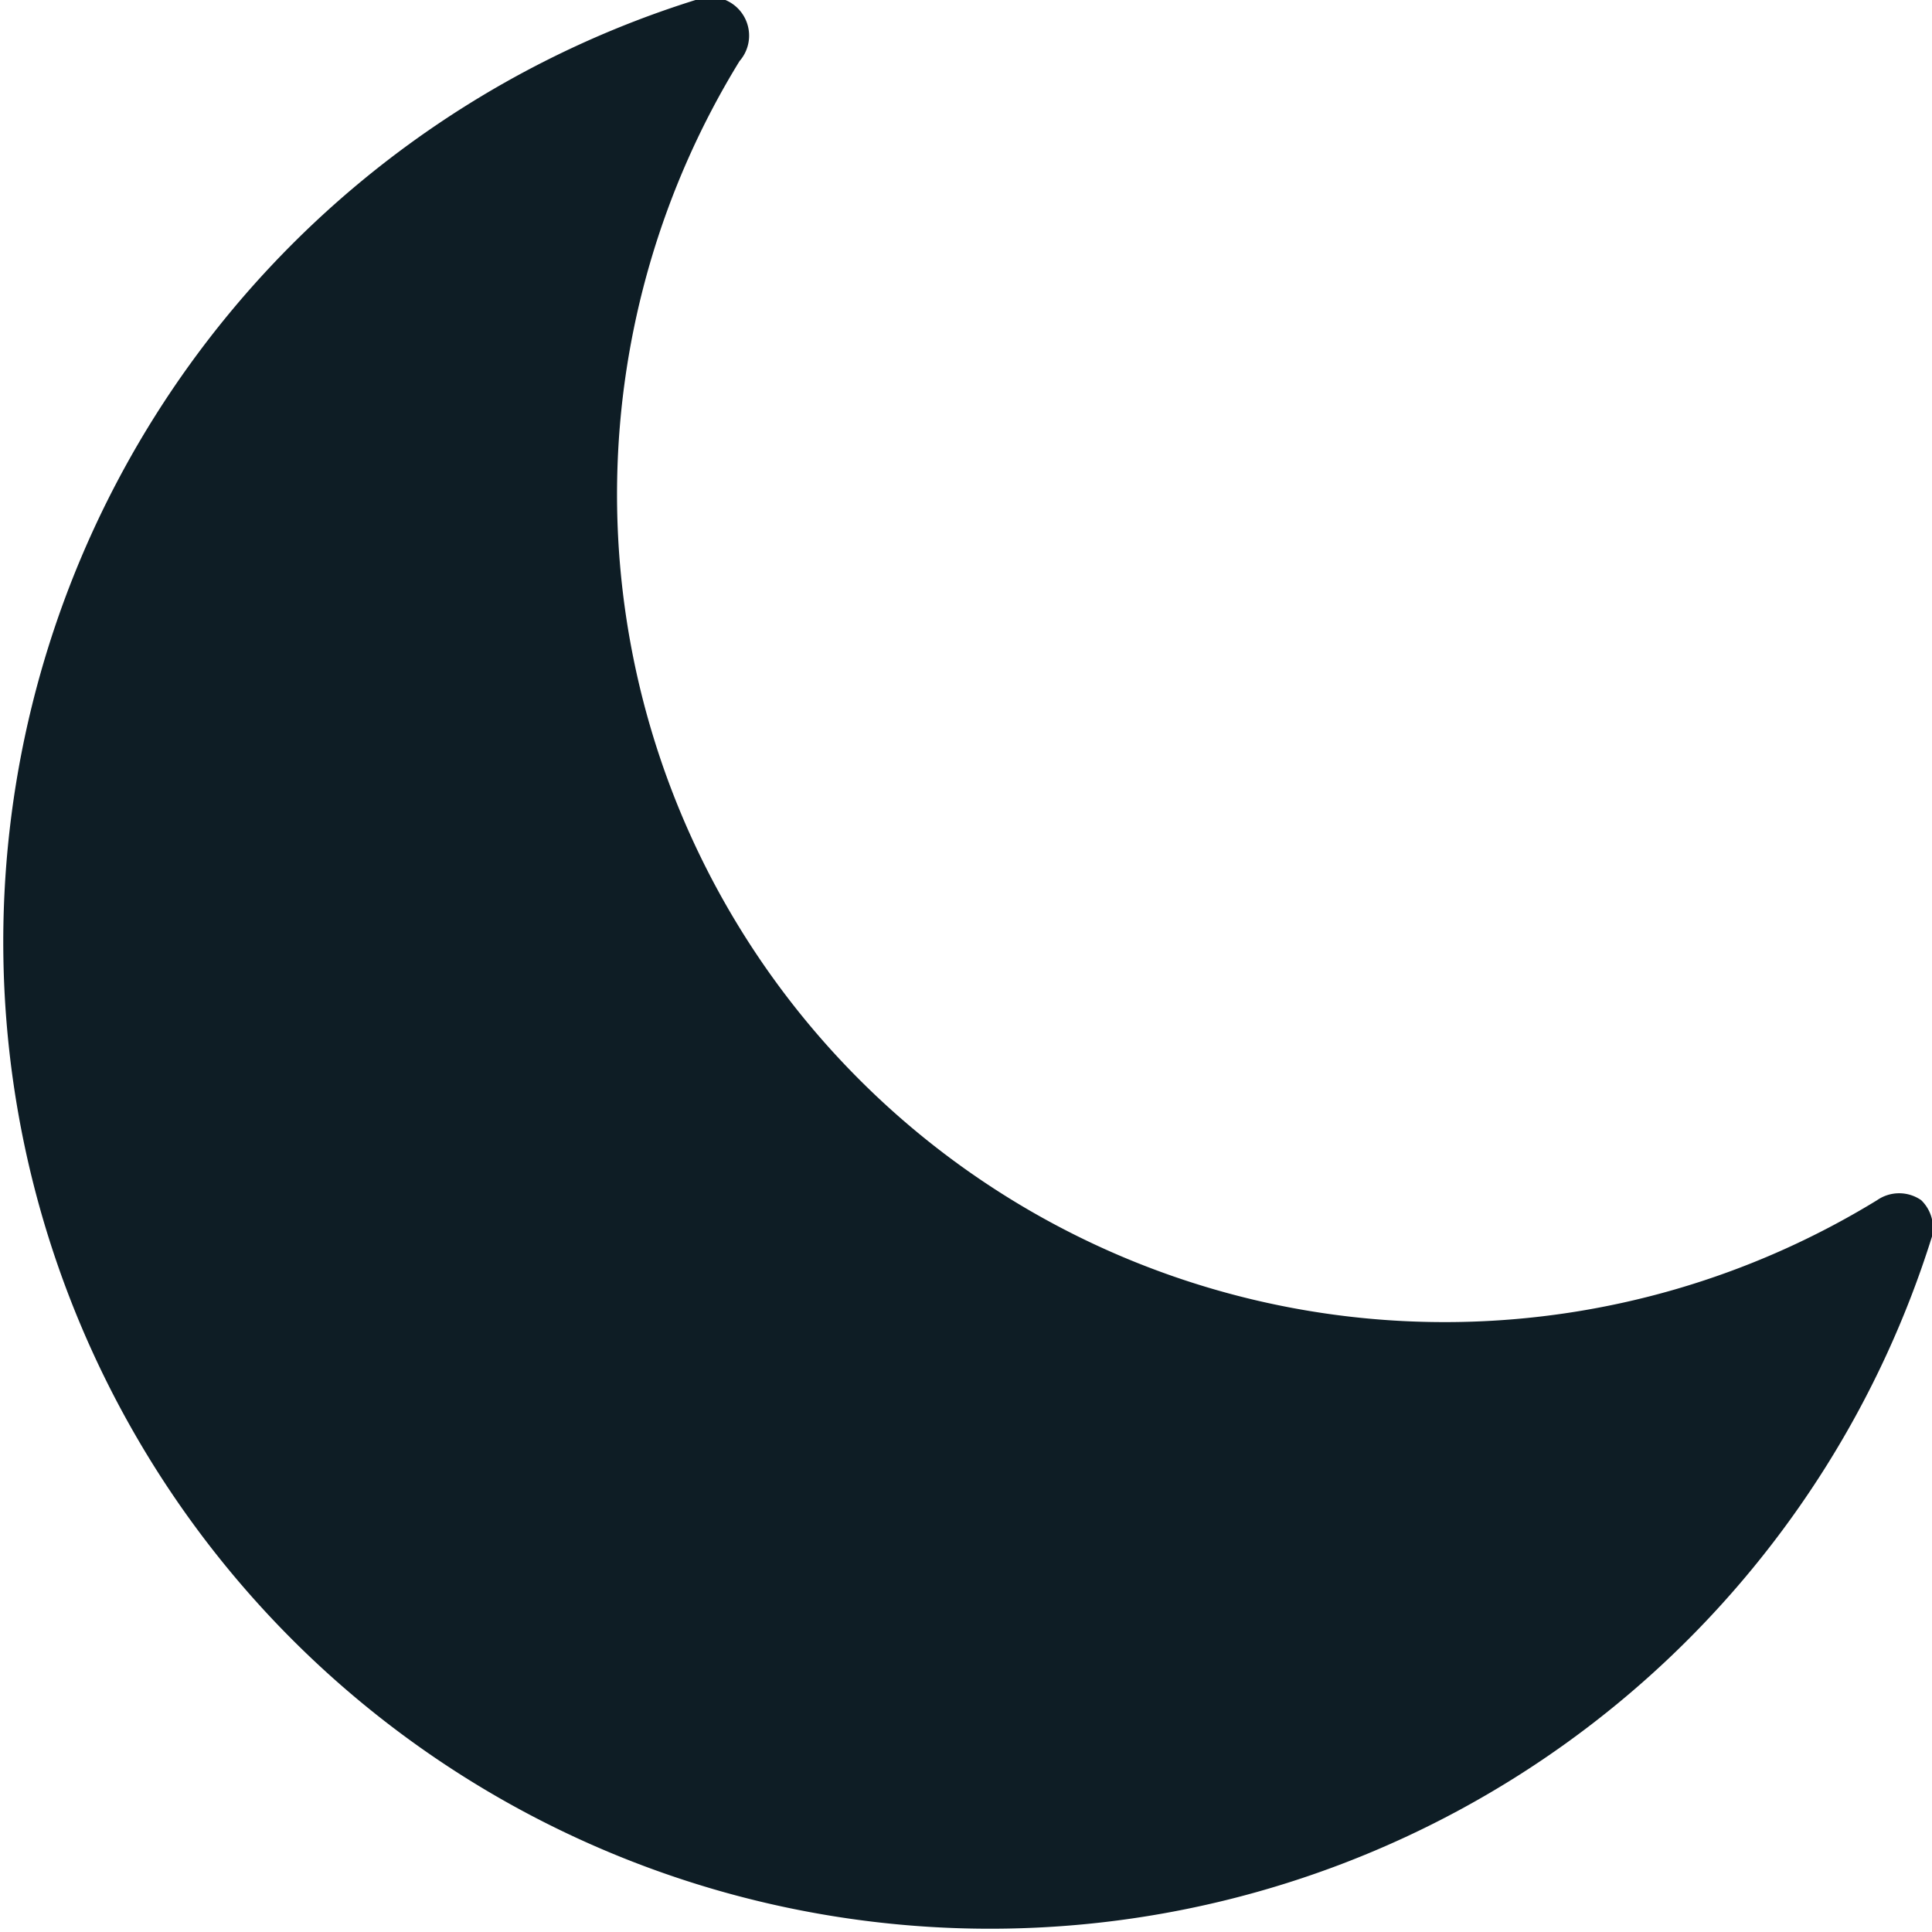
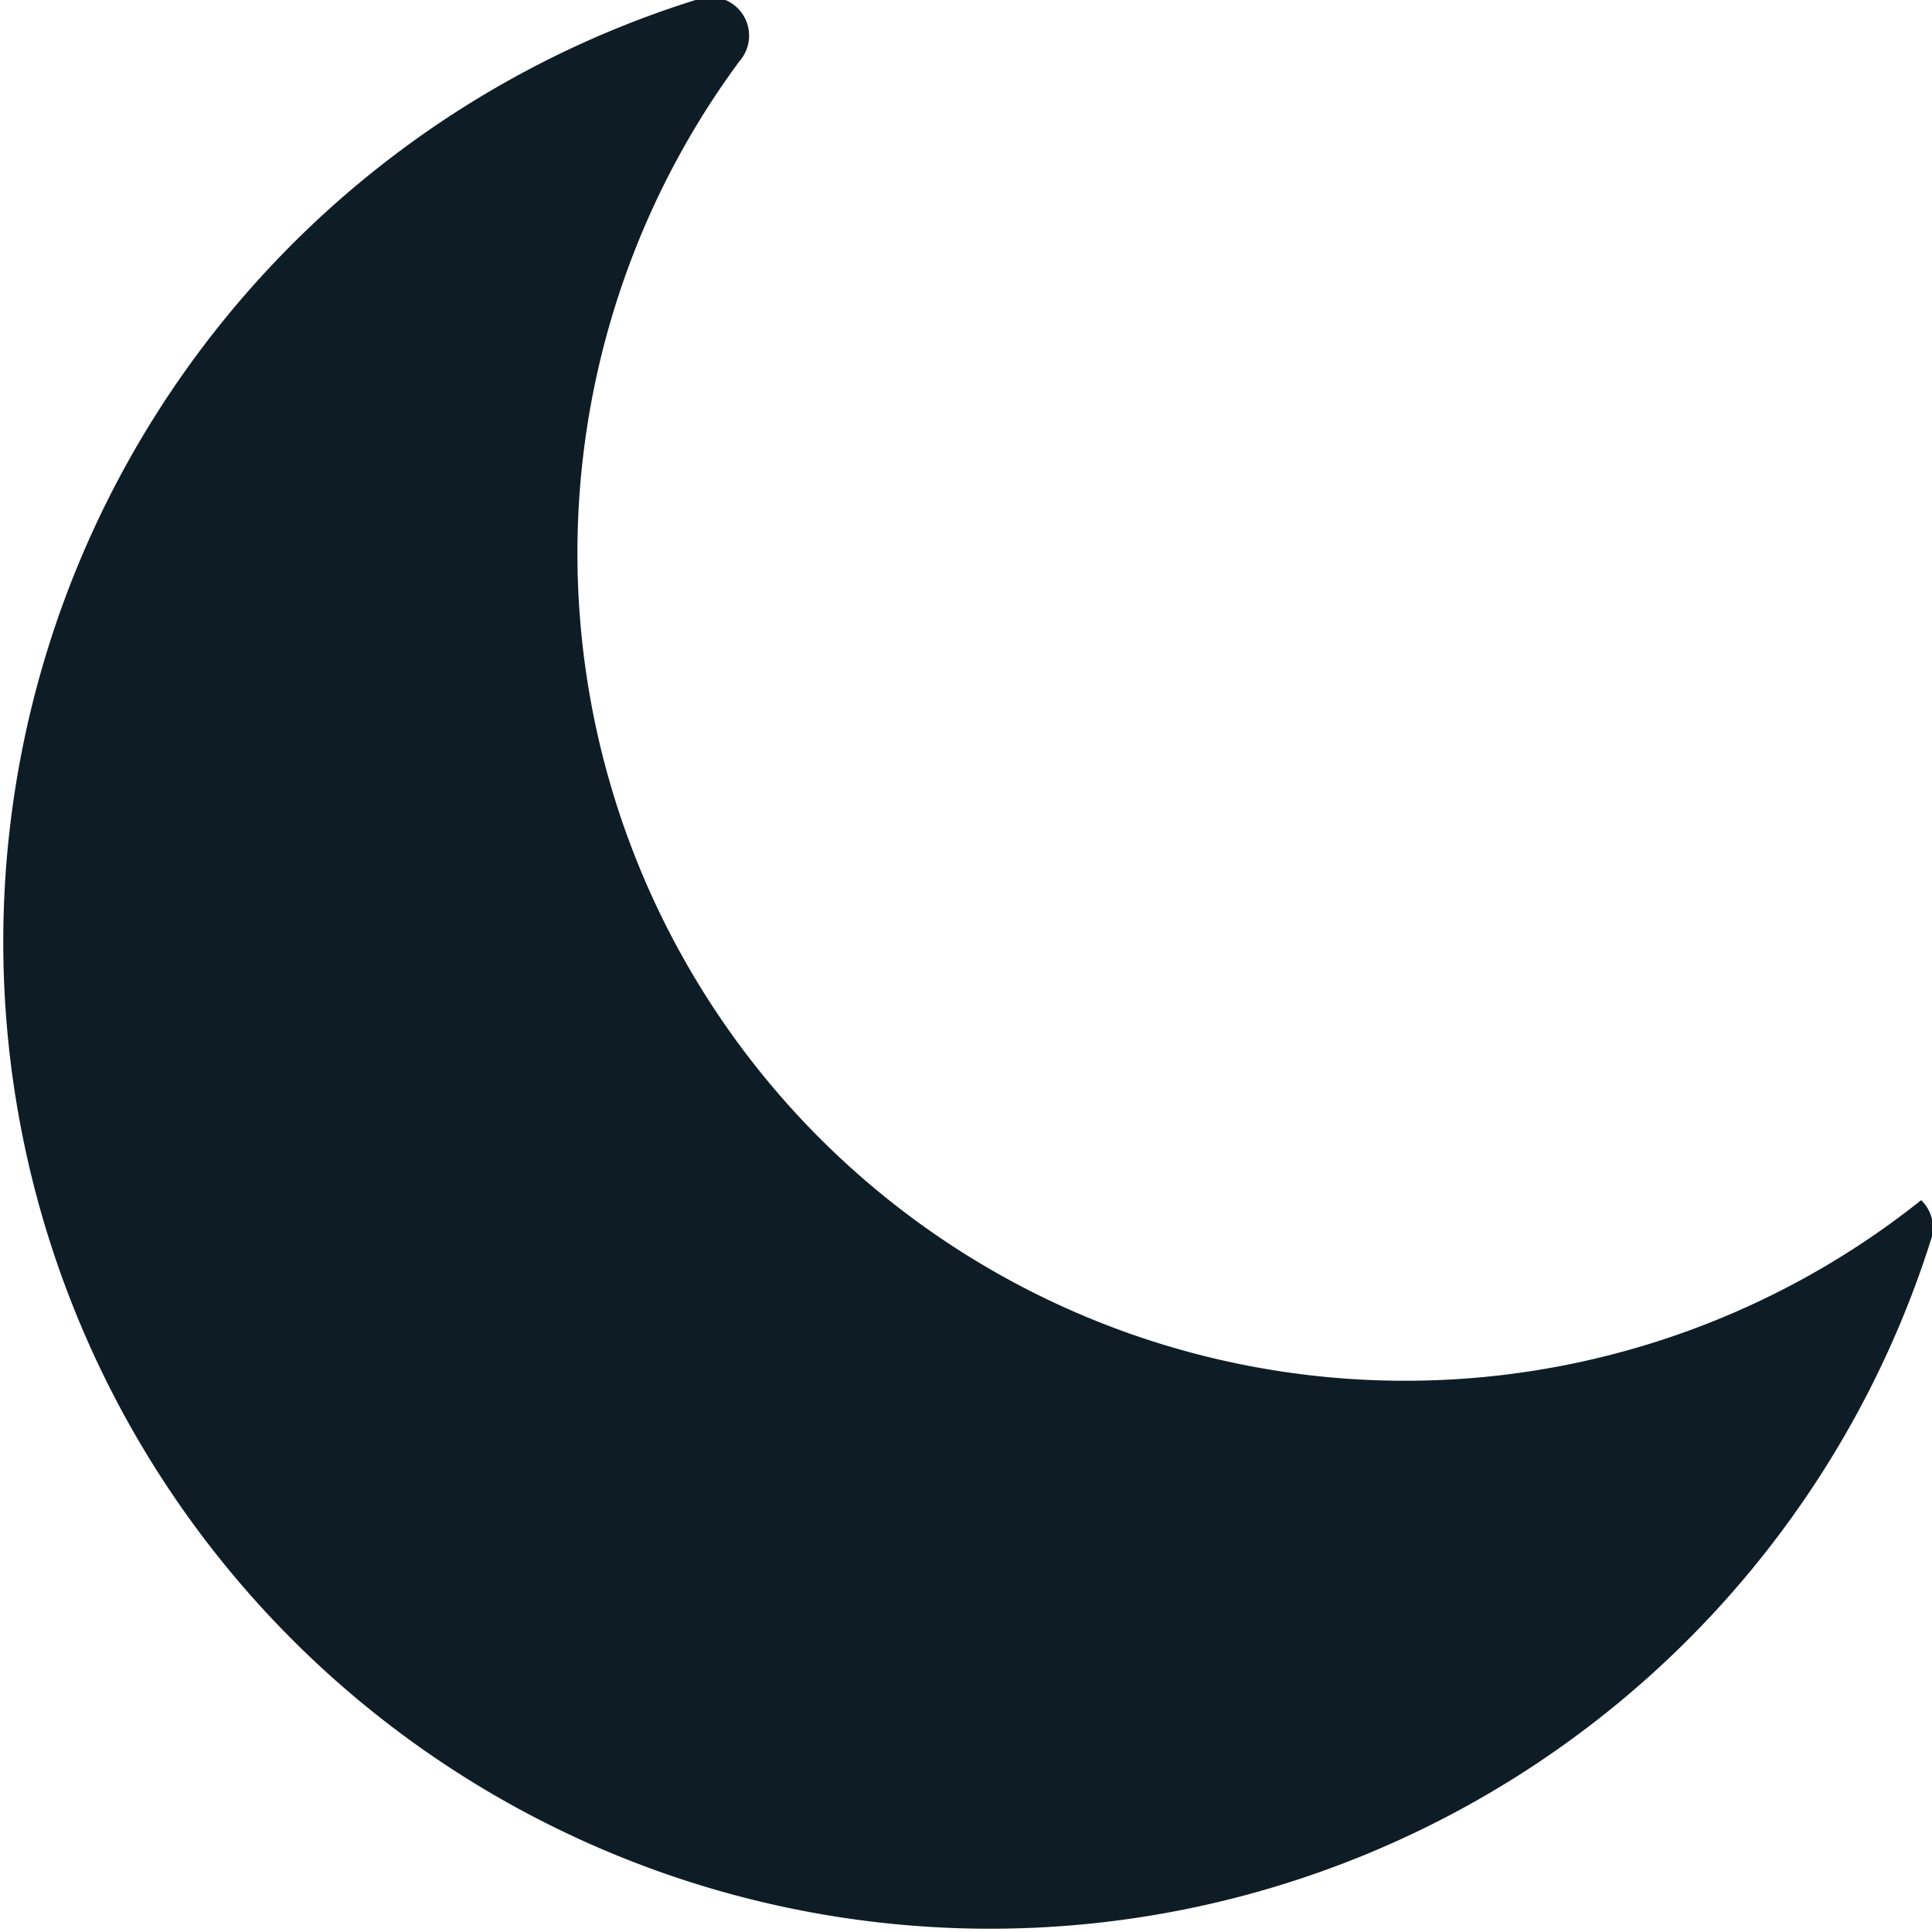
<svg xmlns="http://www.w3.org/2000/svg" id="Layer_1" data-name="Layer 1" viewBox="0 0 25 25">
  <title>Moon</title>
-   <path id="Moon" d="M24.86,15.53a.5.5,0,0,0-.57,0A10.71,10.71,0,0,1,9.57.79.5.5,0,0,0,9,0,12.77,12.77,0,1,0,25,16,.5.5,0,0,0,24.86,15.53Z" fill="#0e1d25" />
+   <path id="Moon" d="M24.86,15.53A10.71,10.71,0,0,1,9.57.79.5.5,0,0,0,9,0,12.77,12.77,0,1,0,25,16,.5.5,0,0,0,24.86,15.53Z" fill="#0e1d25" />
</svg>